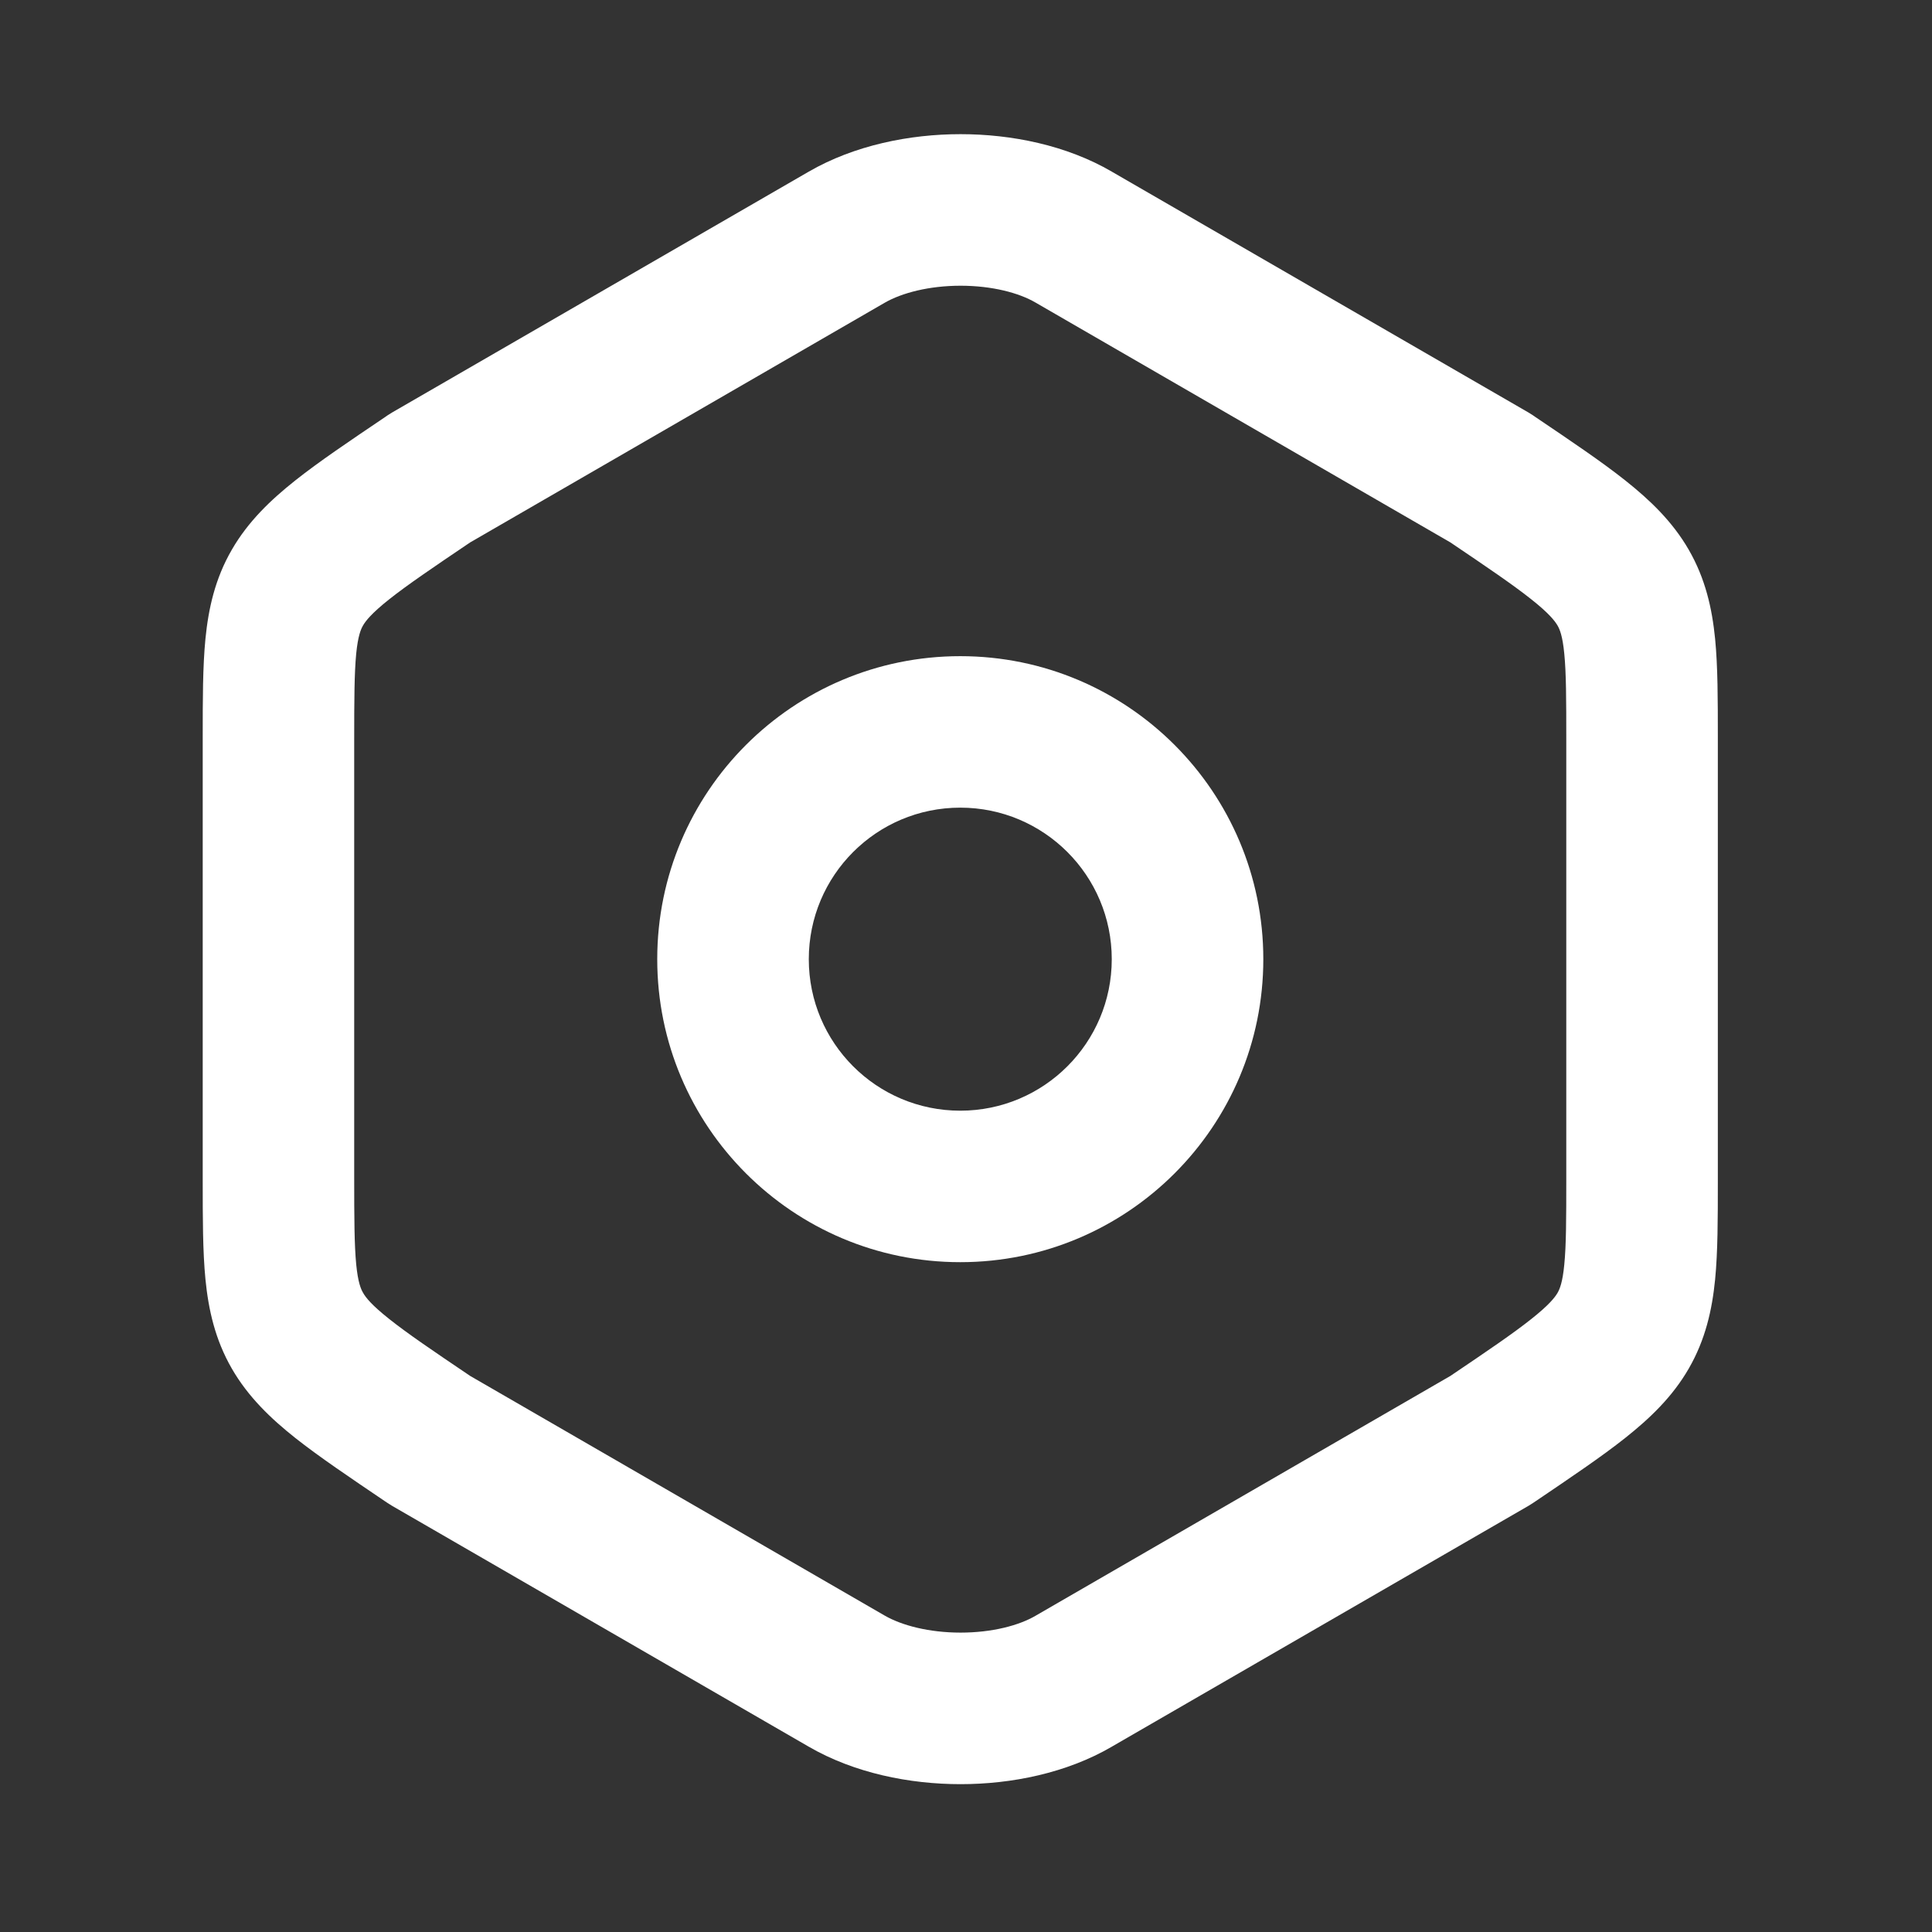
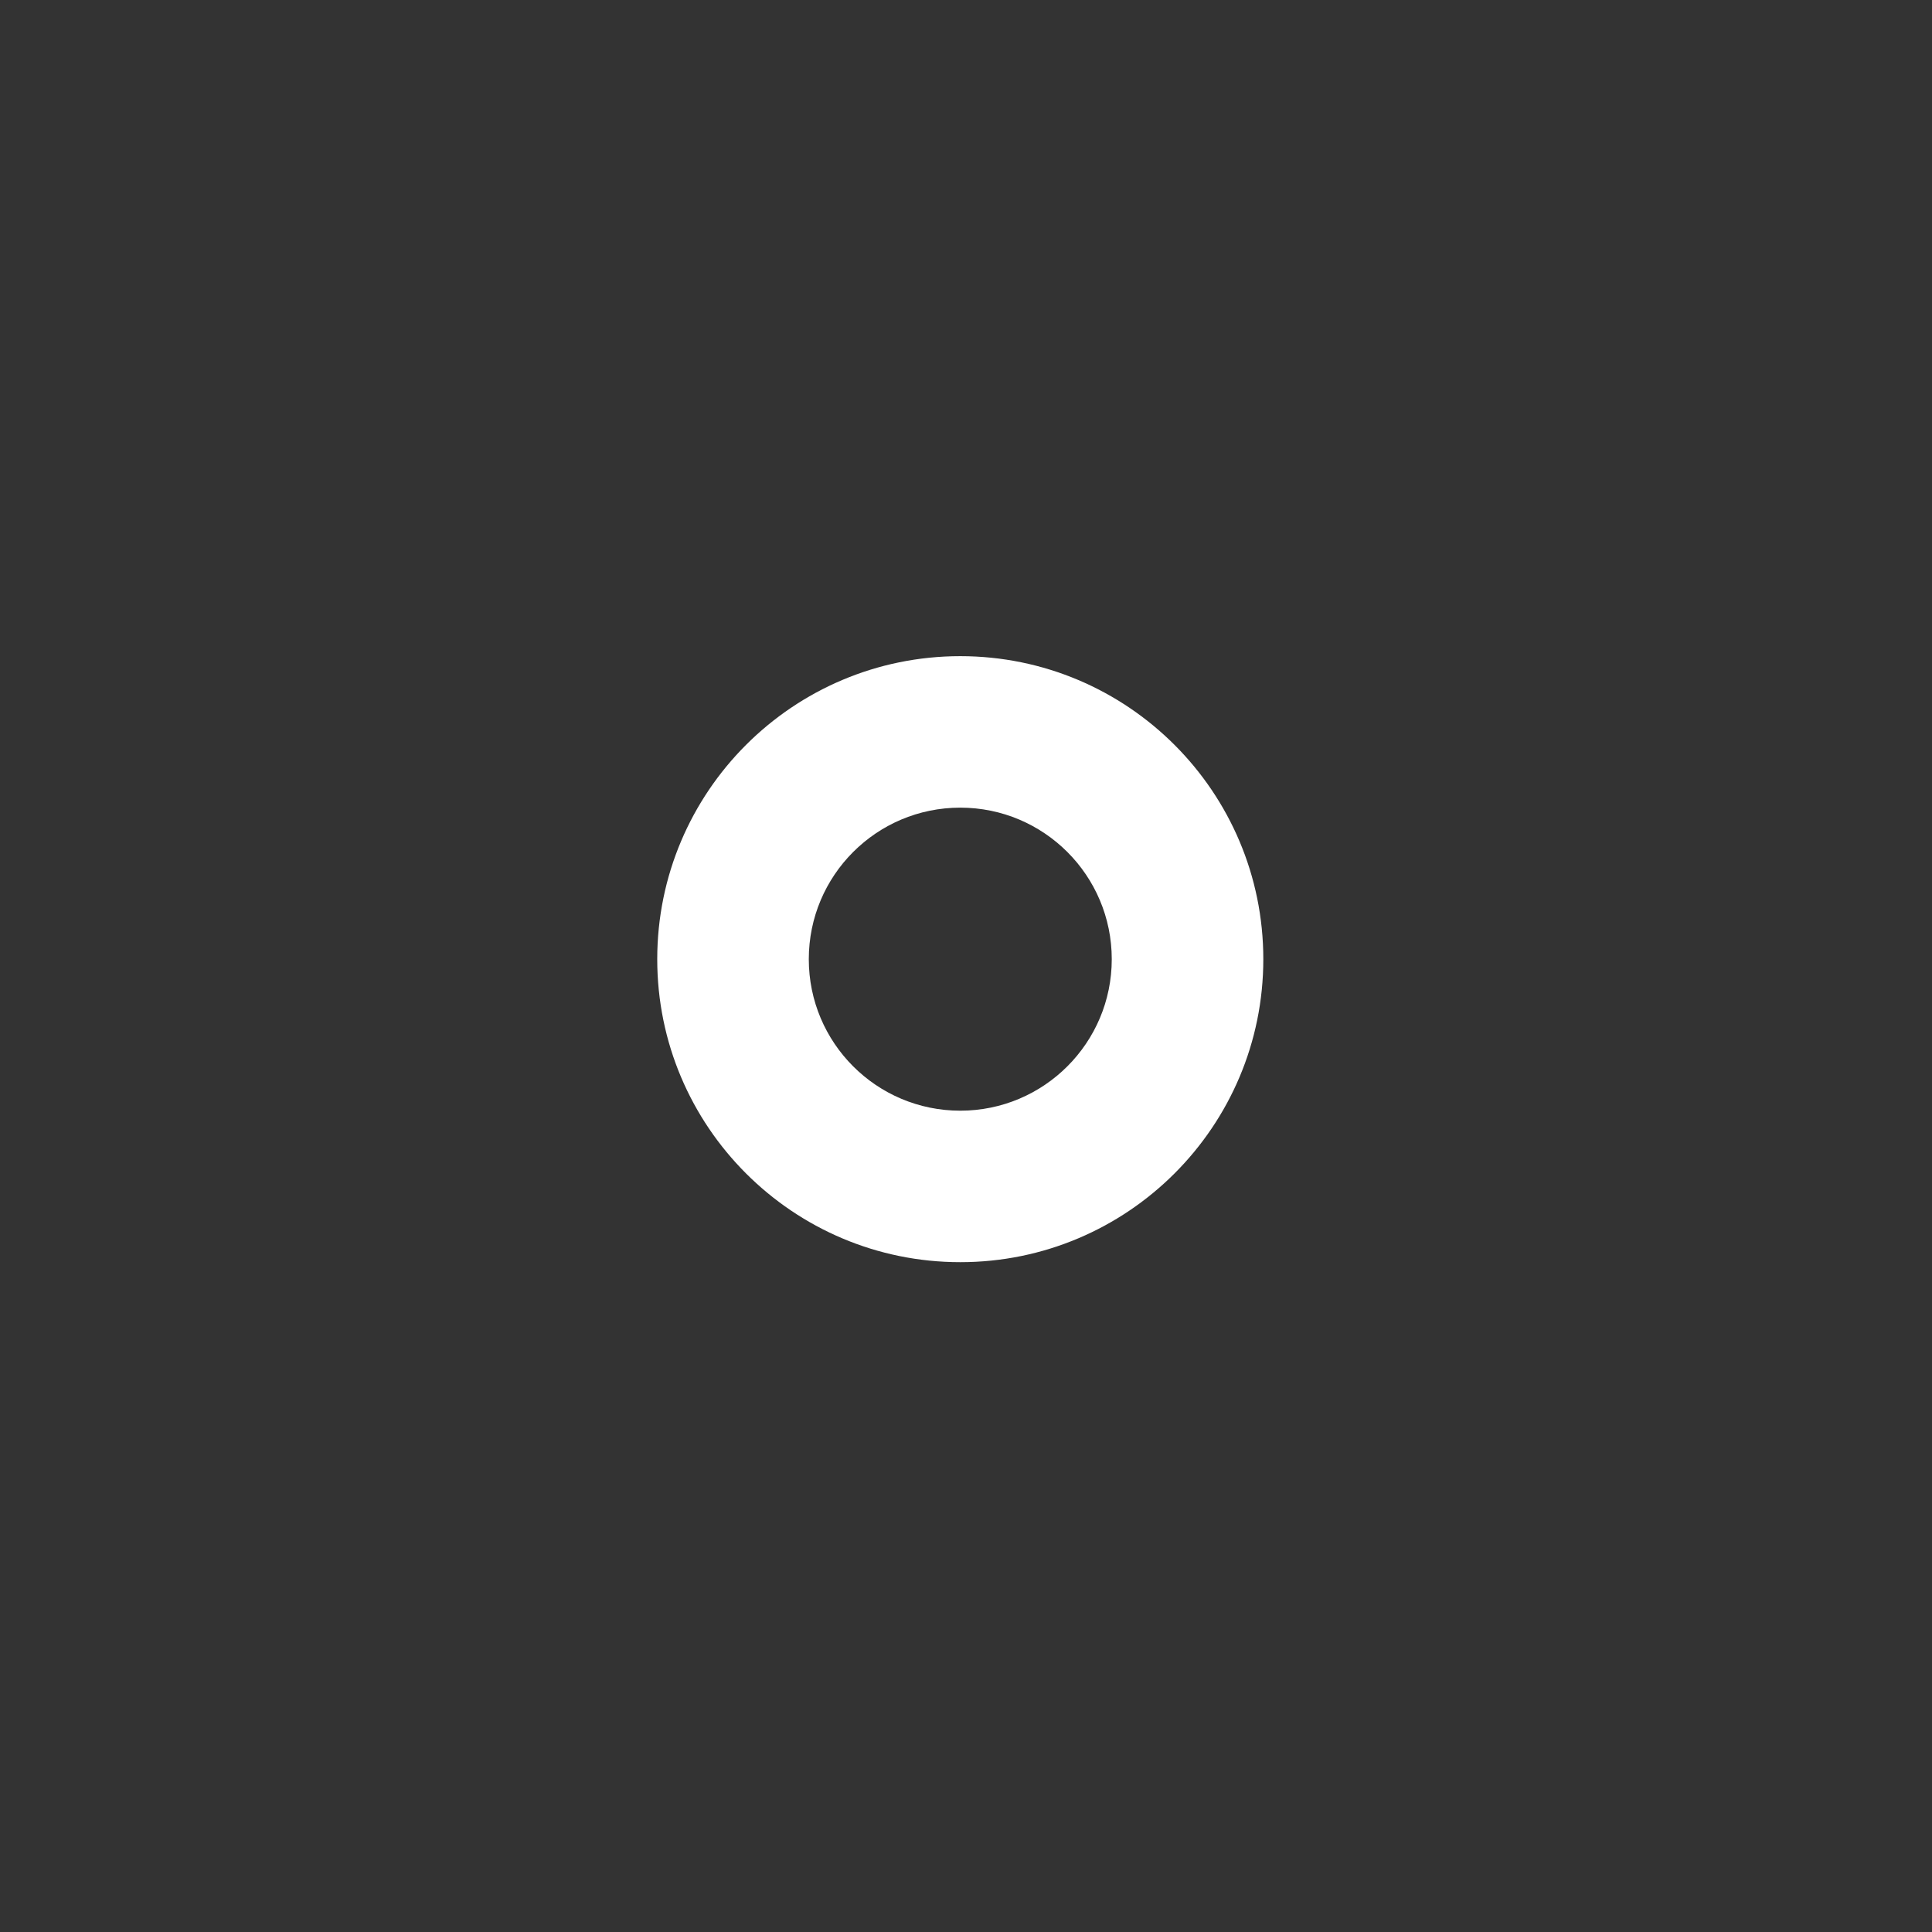
<svg xmlns="http://www.w3.org/2000/svg" width="27" height="27" viewBox="0 0 27 27" fill="none">
  <rect x="0" y="0" width="27" height="27" fill="#333333" stroke="none" />
-   <path fill-rule="evenodd" clip-rule="evenodd" d="M15.54 2.4L15.543 2.402L21.361 5.765C21.382 5.778 21.403 5.791 21.423 5.804L21.456 5.827C21.957 6.165 22.383 6.452 22.712 6.713C23.056 6.986 23.372 7.287 23.6 7.682C23.834 8.087 23.927 8.505 23.969 8.928C24.007 9.316 24.007 9.78 24.007 10.299V16.51C24.007 17.029 24.007 17.493 23.969 17.881C23.927 18.305 23.834 18.722 23.6 19.127C23.372 19.522 23.056 19.823 22.712 20.096C22.383 20.357 21.957 20.644 21.456 20.983L21.423 21.005C21.403 21.018 21.382 21.032 21.361 21.044L15.543 24.407L15.54 24.409C14.905 24.78 14.134 24.934 13.424 24.934C12.712 24.934 11.94 24.78 11.302 24.41L5.479 21.044C5.458 21.032 5.437 21.018 5.417 21.005L5.384 20.983C4.883 20.644 4.457 20.357 4.127 20.096C3.783 19.823 3.467 19.521 3.239 19.125C3.005 18.719 2.913 18.301 2.871 17.877C2.833 17.487 2.833 17.021 2.833 16.499L2.833 10.299C2.833 9.78 2.833 9.316 2.871 8.928C2.913 8.505 3.005 8.087 3.24 7.682C3.468 7.287 3.784 6.986 4.128 6.713C4.457 6.452 4.883 6.165 5.384 5.827L5.417 5.804C5.437 5.791 5.458 5.778 5.479 5.765L11.302 2.399C11.94 2.03 12.712 1.875 13.424 1.875C14.134 1.875 14.905 2.029 15.54 2.4ZM13.424 3.993C12.985 3.993 12.602 4.093 12.362 4.232L6.571 7.58C6.045 7.935 5.696 8.172 5.442 8.373C5.191 8.572 5.109 8.679 5.073 8.742C5.043 8.794 5.003 8.885 4.978 9.135C4.952 9.408 4.95 9.766 4.95 10.345V16.454C4.95 17.035 4.952 17.396 4.978 17.67C5.003 17.922 5.043 18.014 5.074 18.067C5.11 18.131 5.191 18.237 5.443 18.436C5.696 18.637 6.045 18.874 6.571 19.229L12.362 22.577C12.602 22.716 12.985 22.816 13.424 22.816C13.864 22.816 14.241 22.716 14.473 22.58L14.478 22.577L20.269 19.229C20.795 18.874 21.144 18.637 21.397 18.436C21.649 18.237 21.73 18.131 21.767 18.068C21.797 18.015 21.837 17.924 21.861 17.674C21.888 17.401 21.889 17.043 21.889 16.464V10.345C21.889 9.766 21.888 9.408 21.861 9.135C21.837 8.885 21.797 8.794 21.767 8.742C21.73 8.679 21.649 8.572 21.397 8.373C21.144 8.172 20.795 7.935 20.269 7.58L14.473 4.229C14.241 4.093 13.864 3.993 13.424 3.993Z" fill="white" />
  <path fill-rule="evenodd" clip-rule="evenodd" d="M9.185 13.405C9.185 11.066 11.081 9.17 13.42 9.17C15.759 9.17 17.655 11.066 17.655 13.405C17.655 15.743 15.759 17.639 13.42 17.639C11.081 17.639 9.185 15.743 9.185 13.405ZM13.42 11.287C12.25 11.287 11.303 12.235 11.303 13.405C11.303 14.574 12.25 15.522 13.42 15.522C14.589 15.522 15.537 14.574 15.537 13.405C15.537 12.235 14.589 11.287 13.42 11.287Z" fill="white" />
</svg>